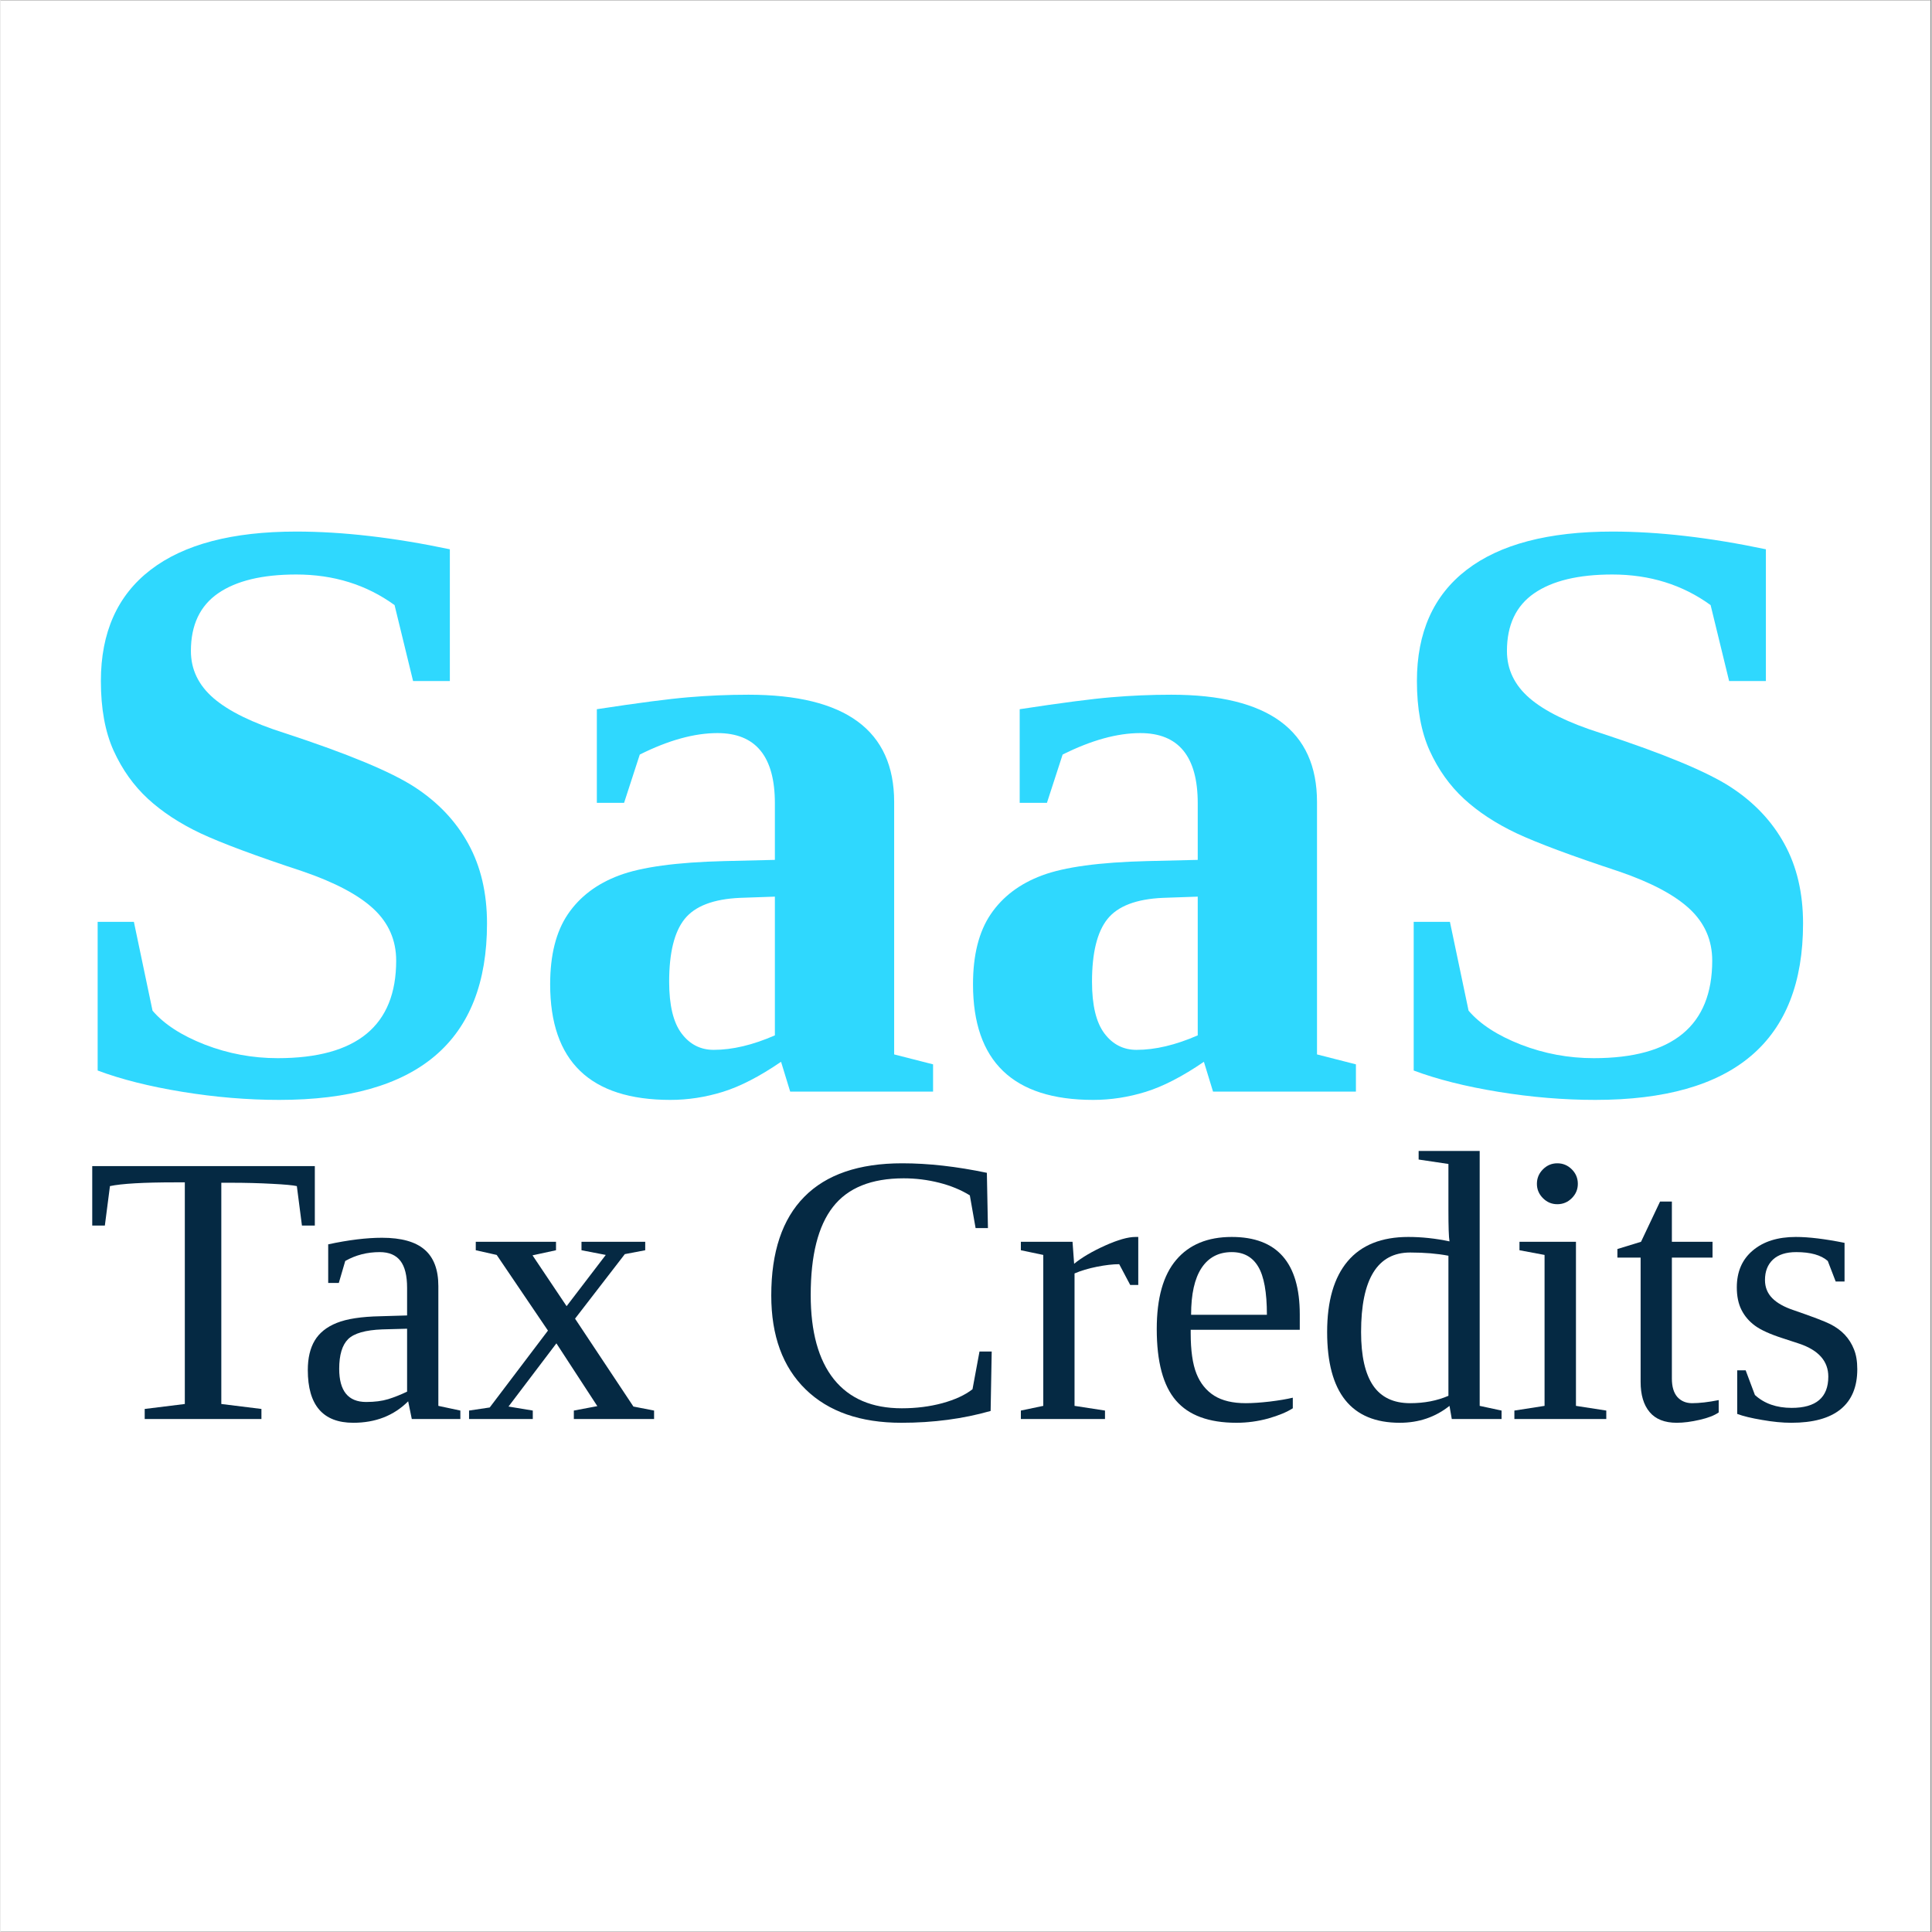
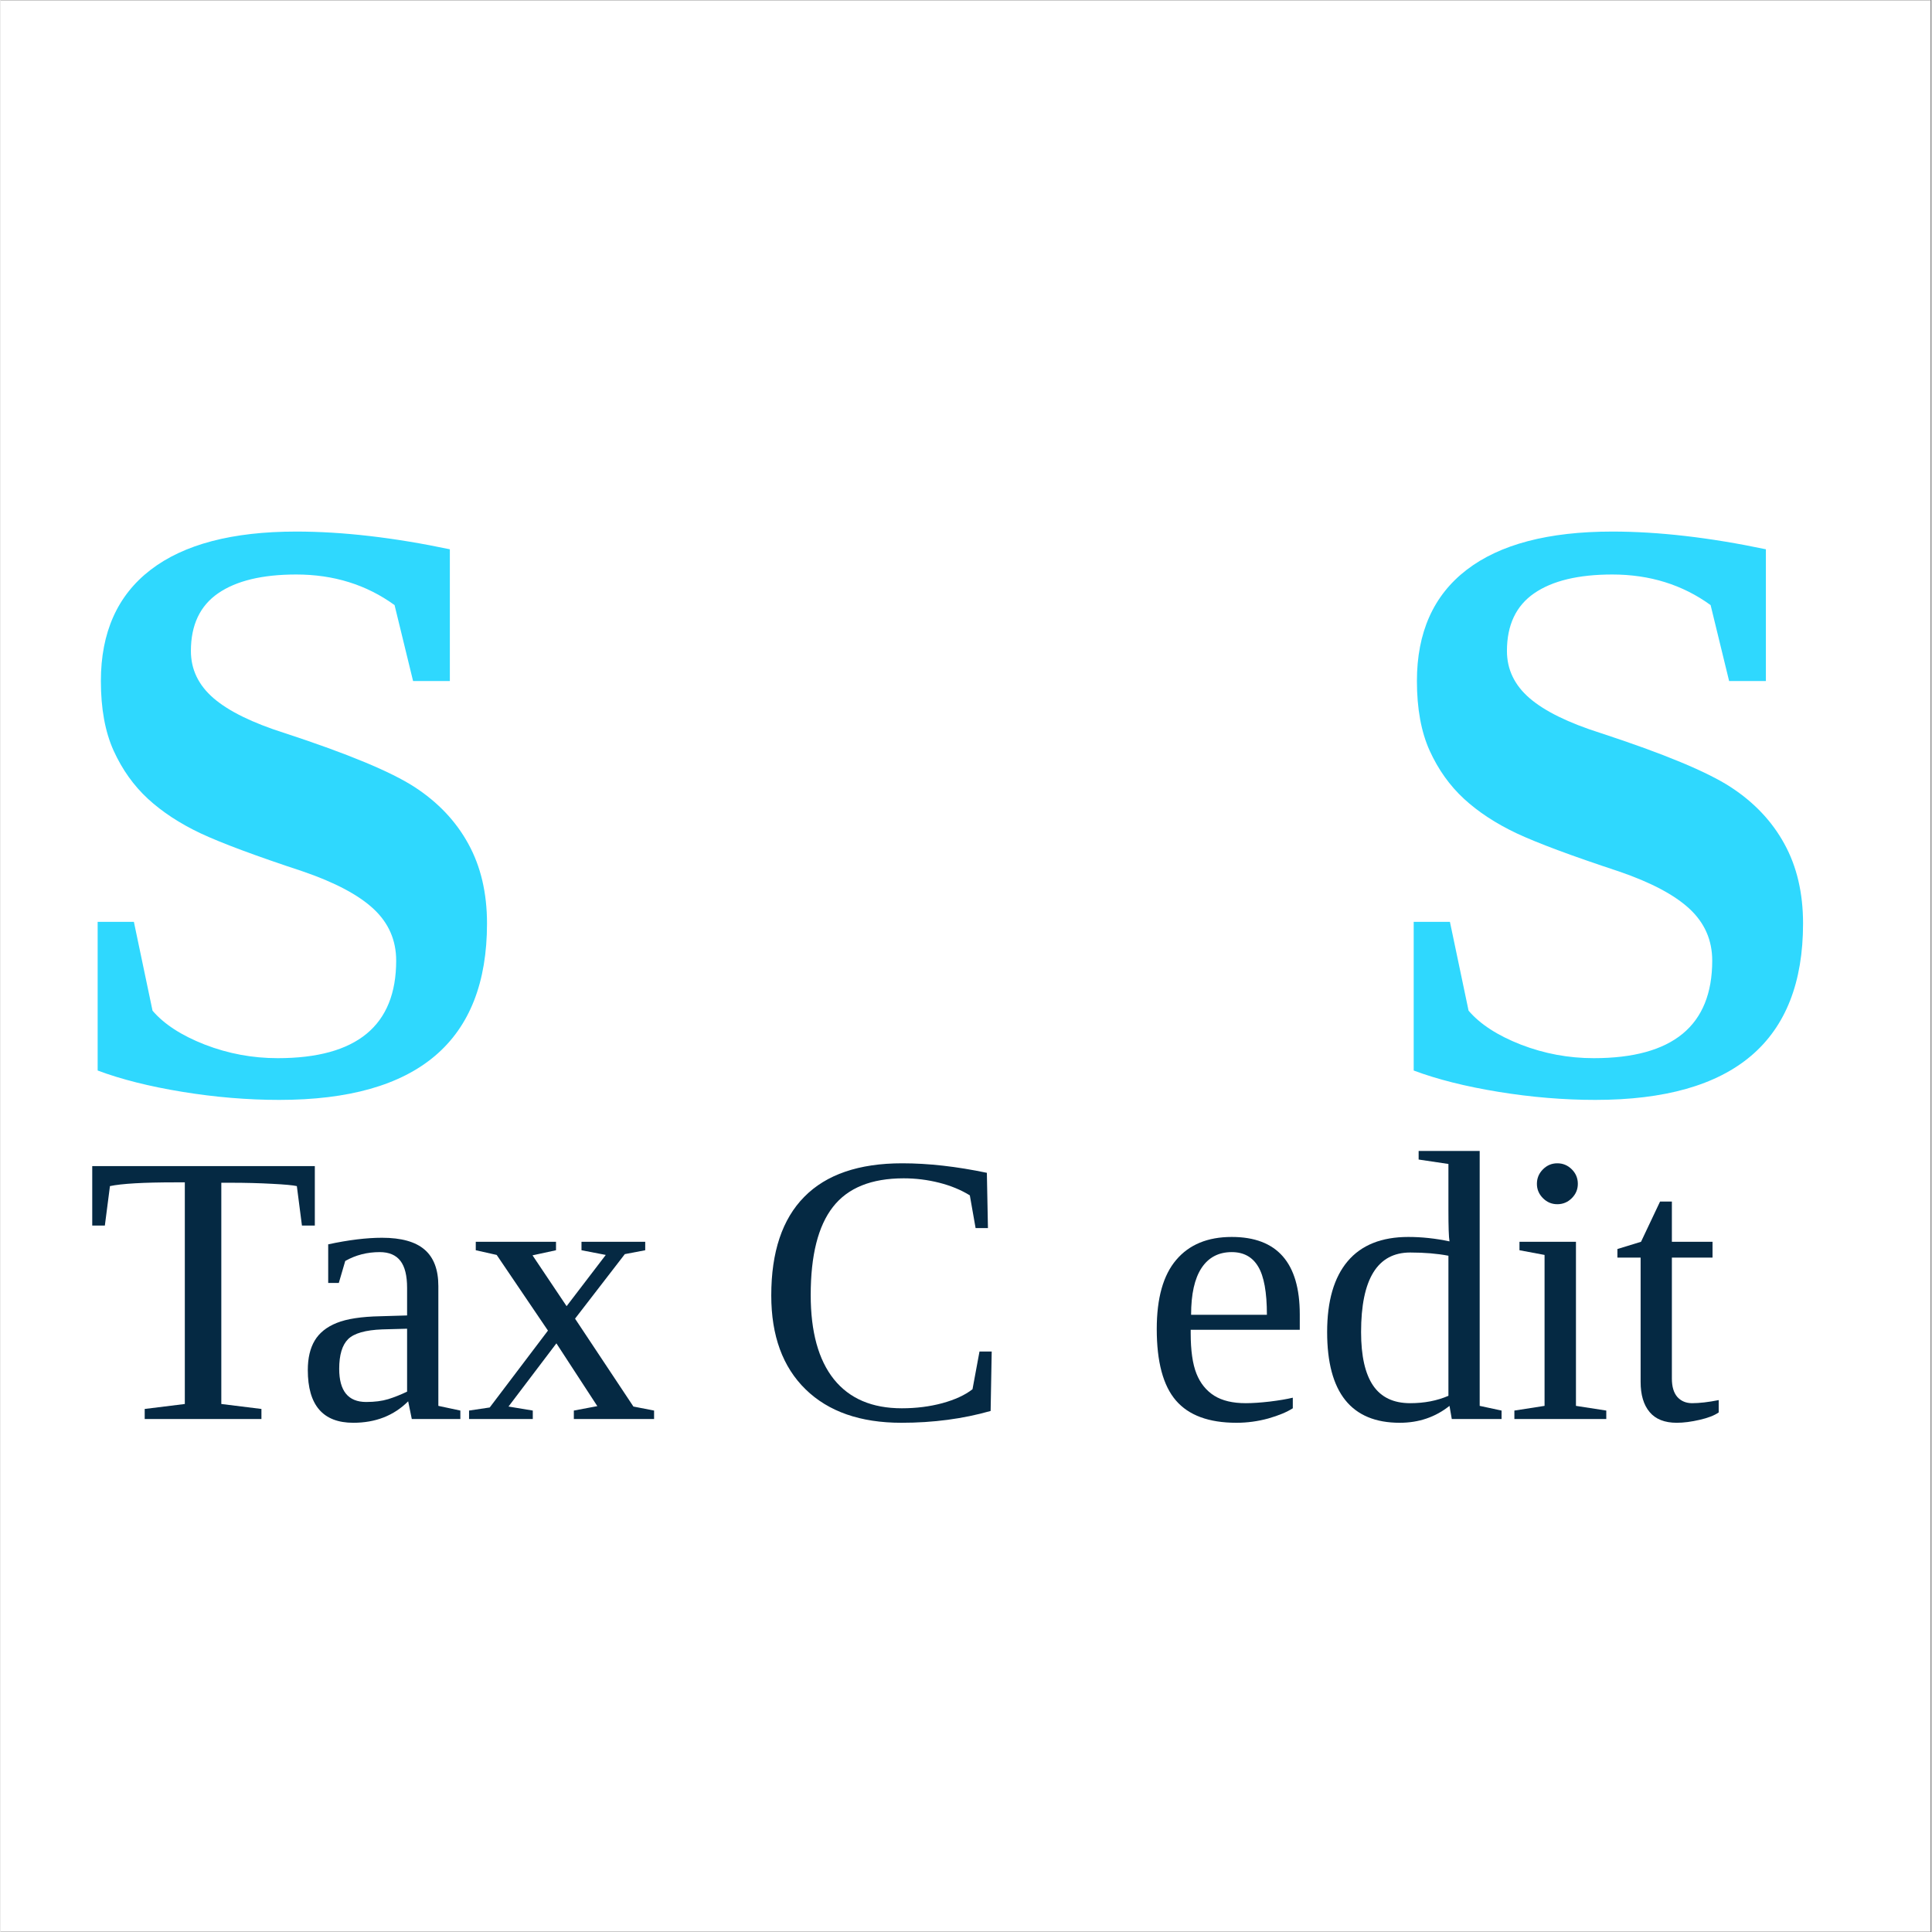
<svg xmlns="http://www.w3.org/2000/svg" width="300" zoomAndPan="magnify" viewBox="0 0 224.88 225" height="300" preserveAspectRatio="xMidYMid meet" version="1.0">
  <rect x="0" y="0" width="224.88" height="225" fill="#808080" stroke="none" />
  <defs>
    <g />
    <clipPath id="7995265105">
      <path d="M 0 0.059 L 224.762 0.059 L 224.762 224.938 L 0 224.938 Z M 0 0.059 " clip-rule="nonzero" />
    </clipPath>
    <clipPath id="db78aa7205">
      <path d="M 202 144 L 216.684 144 L 216.684 166 L 202 166 Z M 202 144 " clip-rule="nonzero" />
    </clipPath>
    <clipPath id="dab3cf245a">
      <path d="M 202 144 L 216.684 144 L 216.684 166 L 202 166 Z M 202 144 " clip-rule="nonzero" />
    </clipPath>
  </defs>
  <g clip-path="url(#7995265105)">
    <path fill="#ffffff" d="M 0 0.059 L 224.879 0.059 L 224.879 224.941 L 0 224.941 Z M 0 0.059 " fill-opacity="1" fill-rule="nonzero" />
    <path fill="#ffffff" d="M 0 0.059 L 224.879 0.059 L 224.879 224.941 L 0 224.941 Z M 0 0.059 " fill-opacity="1" fill-rule="nonzero" />
  </g>
  <g fill="#ffffff" fill-opacity="1">
    <g transform="translate(9.87, 165.258)">
      <g>
        <path d="M 6.922 0 L 6.922 -1.172 L 11.594 -1.75 L 11.594 -27.562 L 10.484 -27.562 C 6.773 -27.562 4.238 -27.414 2.875 -27.125 L 2.281 -22.531 L 0.812 -22.531 L 0.812 -29.453 L 26.734 -29.453 L 26.734 -22.531 L 25.234 -22.531 L 24.641 -27.125 C 24.203 -27.227 23.242 -27.316 21.766 -27.391 C 20.285 -27.473 18.664 -27.516 16.906 -27.516 L 15.844 -27.516 L 15.844 -1.75 L 20.516 -1.172 L 20.516 0 Z M 6.922 0 " />
      </g>
    </g>
  </g>
  <g fill="#ffffff" fill-opacity="1">
    <g transform="translate(34.209, 165.258)">
      <g>
        <path d="M 10.219 -21.109 C 12.469 -21.109 14.125 -20.645 15.188 -19.719 C 16.25 -18.801 16.781 -17.391 16.781 -15.484 L 16.781 -1.531 L 19.344 -0.984 L 19.344 0 L 13.688 0 L 13.266 -2.062 C 11.598 -0.395 9.469 0.438 6.875 0.438 C 3.344 0.438 1.578 -1.609 1.578 -5.703 C 1.578 -7.086 1.844 -8.227 2.375 -9.125 C 2.914 -10.031 3.77 -10.719 4.938 -11.188 C 6.113 -11.664 7.812 -11.926 10.031 -11.969 L 13.141 -12.062 L 13.141 -15.281 C 13.141 -16.707 12.879 -17.754 12.359 -18.422 C 11.836 -19.098 11.035 -19.438 9.953 -19.438 C 8.484 -19.438 7.145 -19.094 5.938 -18.406 L 5.188 -15.844 L 3.953 -15.844 L 3.953 -20.344 C 6.328 -20.852 8.414 -21.109 10.219 -21.109 Z M 13.141 -10.516 L 10.25 -10.438 C 8.289 -10.363 6.961 -9.984 6.266 -9.297 C 5.578 -8.609 5.234 -7.457 5.234 -5.844 C 5.234 -3.27 6.281 -1.984 8.375 -1.984 C 9.363 -1.984 10.219 -2.094 10.938 -2.312 C 11.664 -2.539 12.398 -2.832 13.141 -3.188 Z M 13.141 -10.516 " />
      </g>
    </g>
  </g>
  <g fill="#ffffff" fill-opacity="1">
    <g transform="translate(54.176, 165.258)">
      <g>
        <path d="M 21.938 -0.984 L 21.938 0 L 12.594 0 L 12.594 -0.984 L 15.328 -1.5 L 10.562 -8.812 L 4.984 -1.453 L 7.812 -0.984 L 7.812 0 L 0.391 0 L 0.391 -0.984 L 2.797 -1.344 L 9.578 -10.297 L 3.609 -19.109 L 1.172 -19.656 L 1.172 -20.641 L 10.516 -20.641 L 10.516 -19.656 L 7.781 -19.062 L 11.75 -13.141 L 16.312 -19.109 L 13.484 -19.656 L 13.484 -20.641 L 20.906 -20.641 L 20.906 -19.656 L 18.531 -19.203 L 12.734 -11.688 L 19.531 -1.453 Z M 21.938 -0.984 " />
      </g>
    </g>
  </g>
  <g fill="#ffffff" fill-opacity="1">
    <g transform="translate(76.67, 165.258)">
      <g />
    </g>
  </g>
  <g fill="#ffffff" fill-opacity="1">
    <g transform="translate(87.917, 165.258)">
      <g>
        <path d="M 17 0.438 C 12.227 0.438 8.508 -0.859 5.844 -3.453 C 3.176 -6.055 1.844 -9.703 1.844 -14.391 C 1.844 -19.453 3.125 -23.281 5.688 -25.875 C 8.25 -28.477 12.051 -29.781 17.094 -29.781 C 20.145 -29.781 23.43 -29.41 26.953 -28.672 L 27.078 -22.234 L 25.641 -22.234 L 24.969 -26.047 C 23.945 -26.68 22.758 -27.172 21.406 -27.516 C 20.051 -27.859 18.672 -28.031 17.266 -28.031 C 13.504 -28.031 10.758 -26.922 9.031 -24.703 C 7.301 -22.492 6.438 -19.07 6.438 -14.438 C 6.438 -10.156 7.336 -6.883 9.141 -4.625 C 10.953 -2.375 13.586 -1.25 17.047 -1.25 C 18.711 -1.25 20.285 -1.445 21.766 -1.844 C 23.242 -2.25 24.414 -2.789 25.281 -3.469 L 26.094 -7.859 L 27.516 -7.859 L 27.391 -0.938 C 24.172 -0.02 20.707 0.438 17 0.438 Z M 17 0.438 " />
      </g>
    </g>
  </g>
  <g fill="#ffffff" fill-opacity="1">
    <g transform="translate(117.924, 165.258)">
      <g>
-         <path d="M 14.578 -21.203 L 14.578 -15.609 L 13.641 -15.609 L 12.359 -18.031 C 11.629 -18.031 10.766 -17.93 9.766 -17.734 C 8.766 -17.535 7.895 -17.273 7.156 -16.953 L 7.156 -1.531 L 10.703 -0.984 L 10.703 0 L 0.906 0 L 0.906 -0.984 L 3.516 -1.531 L 3.516 -19.109 L 0.906 -19.656 L 0.906 -20.641 L 6.922 -20.641 L 7.109 -18.078 C 7.992 -18.805 9.188 -19.508 10.688 -20.188 C 12.188 -20.863 13.375 -21.203 14.25 -21.203 Z M 14.578 -21.203 " />
+         <path d="M 14.578 -21.203 L 14.578 -15.609 L 13.641 -15.609 L 12.359 -18.031 C 11.629 -18.031 10.766 -17.93 9.766 -17.734 C 8.766 -17.535 7.895 -17.273 7.156 -16.953 L 7.156 -1.531 L 10.703 -0.984 L 10.703 0 L 0.906 0 L 0.906 -0.984 L 3.516 -1.531 L 3.516 -19.109 L 0.906 -19.656 L 0.906 -20.641 L 6.922 -20.641 L 7.109 -18.078 C 7.992 -18.805 9.188 -19.508 10.688 -20.188 Z M 14.578 -21.203 " />
      </g>
    </g>
  </g>
  <g fill="#ffffff" fill-opacity="1">
    <g transform="translate(132.905, 165.258)">
      <g>
        <path d="M 5.703 -10.391 L 5.703 -10 C 5.703 -7.977 5.926 -6.406 6.375 -5.281 C 6.82 -4.164 7.508 -3.312 8.438 -2.719 C 9.375 -2.133 10.598 -1.844 12.109 -1.844 C 12.891 -1.844 13.82 -1.906 14.906 -2.031 C 16 -2.164 16.895 -2.316 17.594 -2.484 L 17.594 -1.25 C 16.895 -0.801 15.941 -0.406 14.734 -0.062 C 13.523 0.27 12.289 0.438 11.031 0.438 C 7.82 0.438 5.473 -0.426 3.984 -2.156 C 2.492 -3.883 1.75 -6.66 1.75 -10.484 C 1.75 -14.078 2.504 -16.758 4.016 -18.531 C 5.523 -20.312 7.68 -21.203 10.484 -21.203 C 15.766 -21.203 18.406 -18.195 18.406 -12.188 L 18.406 -10.391 Z M 10.484 -19.438 C 8.953 -19.438 7.781 -18.82 6.969 -17.594 C 6.156 -16.363 5.75 -14.547 5.75 -12.141 L 14.578 -12.141 C 14.578 -14.766 14.238 -16.633 13.562 -17.75 C 12.895 -18.875 11.867 -19.438 10.484 -19.438 Z M 10.484 -19.438 " />
      </g>
    </g>
  </g>
  <g fill="#ffffff" fill-opacity="1">
    <g transform="translate(152.873, 165.258)">
      <g>
        <path d="M 15.875 -1.531 C 14.227 -0.219 12.297 0.438 10.078 0.438 C 4.441 0.438 1.625 -3.082 1.625 -10.125 C 1.625 -13.738 2.422 -16.488 4.016 -18.375 C 5.609 -20.258 7.961 -21.203 11.078 -21.203 C 12.648 -21.203 14.25 -21.031 15.875 -20.688 C 15.789 -21.176 15.75 -22.395 15.75 -24.344 L 15.75 -29.703 L 12.281 -30.219 L 12.281 -31.219 L 19.391 -31.219 L 19.391 -1.531 L 21.938 -0.984 L 21.938 0 L 16.141 0 Z M 5.578 -10.125 C 5.578 -7.344 6.047 -5.266 6.984 -3.891 C 7.922 -2.523 9.359 -1.844 11.297 -1.844 C 12.941 -1.844 14.426 -2.129 15.75 -2.703 L 15.75 -19.016 C 14.445 -19.266 12.961 -19.391 11.297 -19.391 C 7.484 -19.391 5.578 -16.301 5.578 -10.125 Z M 5.578 -10.125 " />
      </g>
    </g>
  </g>
  <g fill="#ffffff" fill-opacity="1">
    <g transform="translate(175.366, 165.258)">
      <g>
        <path d="M 8.328 -27.391 C 8.328 -26.742 8.094 -26.188 7.625 -25.719 C 7.156 -25.25 6.594 -25.016 5.938 -25.016 C 5.289 -25.016 4.734 -25.25 4.266 -25.719 C 3.797 -26.188 3.562 -26.742 3.562 -27.391 C 3.562 -28.047 3.797 -28.609 4.266 -29.078 C 4.734 -29.547 5.289 -29.781 5.938 -29.781 C 6.594 -29.781 7.156 -29.547 7.625 -29.078 C 8.094 -28.609 8.328 -28.047 8.328 -27.391 Z M 8.109 -1.531 L 11.641 -0.984 L 11.641 0 L 0.938 0 L 0.938 -0.984 L 4.453 -1.531 L 4.453 -19.109 L 1.531 -19.656 L 1.531 -20.641 L 8.109 -20.641 Z M 8.109 -1.531 " />
      </g>
    </g>
  </g>
  <g fill="#ffffff" fill-opacity="1">
    <g transform="translate(187.865, 165.258)">
      <g>
        <path d="M 7.344 0.438 C 5.938 0.438 4.883 0.02 4.188 -0.812 C 3.488 -1.645 3.141 -2.816 3.141 -4.328 L 3.141 -18.797 L 0.438 -18.797 L 0.438 -19.797 L 3.188 -20.641 L 5.406 -25.328 L 6.781 -25.328 L 6.781 -20.641 L 11.516 -20.641 L 11.516 -18.797 L 6.781 -18.797 L 6.781 -4.719 C 6.781 -3.77 6.992 -3.051 7.422 -2.562 C 7.859 -2.082 8.43 -1.844 9.141 -1.844 C 9.984 -1.844 11.016 -1.961 12.234 -2.203 L 12.234 -0.766 C 11.723 -0.41 10.984 -0.125 10.016 0.094 C 9.047 0.32 8.156 0.438 7.344 0.438 Z M 7.344 0.438 " />
      </g>
    </g>
  </g>
  <g clip-path="url(#db78aa7205)">
    <g fill="#ffffff" fill-opacity="1">
      <g transform="translate(200.364, 165.258)">
        <g>
          <path d="M 15.875 -5.797 C 15.875 -3.742 15.227 -2.191 13.938 -1.141 C 12.645 -0.086 10.727 0.438 8.188 0.438 C 7.164 0.438 6.035 0.328 4.797 0.109 C 3.555 -0.098 2.586 -0.332 1.891 -0.594 L 1.891 -5.672 L 2.875 -5.672 L 3.953 -2.797 C 5.047 -1.797 6.473 -1.297 8.234 -1.297 C 11.078 -1.297 12.5 -2.508 12.5 -4.938 C 12.5 -6.727 11.379 -8.004 9.141 -8.766 L 7.188 -9.406 C 5.707 -9.883 4.629 -10.375 3.953 -10.875 C 3.273 -11.375 2.754 -11.984 2.391 -12.703 C 2.023 -13.43 1.844 -14.305 1.844 -15.328 C 1.844 -17.148 2.461 -18.582 3.703 -19.625 C 4.941 -20.676 6.613 -21.203 8.719 -21.203 C 10.227 -21.203 12.117 -20.973 14.391 -20.516 L 14.391 -16.016 L 13.359 -16.016 L 12.438 -18.406 C 11.656 -19.094 10.43 -19.438 8.766 -19.438 C 7.578 -19.438 6.672 -19.145 6.047 -18.562 C 5.43 -17.977 5.125 -17.188 5.125 -16.188 C 5.125 -15.352 5.406 -14.648 5.969 -14.078 C 6.531 -13.504 7.379 -13.031 8.516 -12.656 C 10.672 -11.914 12.078 -11.379 12.734 -11.047 C 13.398 -10.711 13.961 -10.301 14.422 -9.812 C 14.879 -9.32 15.234 -8.758 15.484 -8.125 C 15.742 -7.5 15.875 -6.723 15.875 -5.797 Z M 15.875 -5.797 " />
        </g>
      </g>
    </g>
  </g>
  <g fill="#052943" fill-opacity="1">
    <g transform="translate(9.87, 165.258)">
      <g>
        <path d="M 6.922 0 L 6.922 -1.172 L 11.594 -1.75 L 11.594 -27.562 L 10.484 -27.562 C 6.773 -27.562 4.238 -27.414 2.875 -27.125 L 2.281 -22.531 L 0.812 -22.531 L 0.812 -29.453 L 26.734 -29.453 L 26.734 -22.531 L 25.234 -22.531 L 24.641 -27.125 C 24.203 -27.227 23.242 -27.316 21.766 -27.391 C 20.285 -27.473 18.664 -27.516 16.906 -27.516 L 15.844 -27.516 L 15.844 -1.75 L 20.516 -1.172 L 20.516 0 Z M 6.922 0 " />
      </g>
    </g>
  </g>
  <g fill="#052943" fill-opacity="1">
    <g transform="translate(34.209, 165.258)">
      <g>
        <path d="M 10.219 -21.109 C 12.469 -21.109 14.125 -20.645 15.188 -19.719 C 16.25 -18.801 16.781 -17.391 16.781 -15.484 L 16.781 -1.531 L 19.344 -0.984 L 19.344 0 L 13.688 0 L 13.266 -2.062 C 11.598 -0.395 9.469 0.438 6.875 0.438 C 3.344 0.438 1.578 -1.609 1.578 -5.703 C 1.578 -7.086 1.844 -8.227 2.375 -9.125 C 2.914 -10.031 3.77 -10.719 4.938 -11.188 C 6.113 -11.664 7.812 -11.926 10.031 -11.969 L 13.141 -12.062 L 13.141 -15.281 C 13.141 -16.707 12.879 -17.754 12.359 -18.422 C 11.836 -19.098 11.035 -19.438 9.953 -19.438 C 8.484 -19.438 7.145 -19.094 5.938 -18.406 L 5.188 -15.844 L 3.953 -15.844 L 3.953 -20.344 C 6.328 -20.852 8.414 -21.109 10.219 -21.109 Z M 13.141 -10.516 L 10.25 -10.438 C 8.289 -10.363 6.961 -9.984 6.266 -9.297 C 5.578 -8.609 5.234 -7.457 5.234 -5.844 C 5.234 -3.27 6.281 -1.984 8.375 -1.984 C 9.363 -1.984 10.219 -2.094 10.938 -2.312 C 11.664 -2.539 12.398 -2.832 13.141 -3.188 Z M 13.141 -10.516 " />
      </g>
    </g>
  </g>
  <g fill="#052943" fill-opacity="1">
    <g transform="translate(54.176, 165.258)">
      <g>
        <path d="M 21.938 -0.984 L 21.938 0 L 12.594 0 L 12.594 -0.984 L 15.328 -1.5 L 10.562 -8.812 L 4.984 -1.453 L 7.812 -0.984 L 7.812 0 L 0.391 0 L 0.391 -0.984 L 2.797 -1.344 L 9.578 -10.297 L 3.609 -19.109 L 1.172 -19.656 L 1.172 -20.641 L 10.516 -20.641 L 10.516 -19.656 L 7.781 -19.062 L 11.75 -13.141 L 16.312 -19.109 L 13.484 -19.656 L 13.484 -20.641 L 20.906 -20.641 L 20.906 -19.656 L 18.531 -19.203 L 12.734 -11.688 L 19.531 -1.453 Z M 21.938 -0.984 " />
      </g>
    </g>
  </g>
  <g fill="#052943" fill-opacity="1">
    <g transform="translate(76.67, 165.258)">
      <g />
    </g>
  </g>
  <g fill="#052943" fill-opacity="1">
    <g transform="translate(87.917, 165.258)">
      <g>
        <path d="M 17 0.438 C 12.227 0.438 8.508 -0.859 5.844 -3.453 C 3.176 -6.055 1.844 -9.703 1.844 -14.391 C 1.844 -19.453 3.125 -23.281 5.688 -25.875 C 8.25 -28.477 12.051 -29.781 17.094 -29.781 C 20.145 -29.781 23.43 -29.41 26.953 -28.672 L 27.078 -22.234 L 25.641 -22.234 L 24.969 -26.047 C 23.945 -26.68 22.758 -27.172 21.406 -27.516 C 20.051 -27.859 18.672 -28.031 17.266 -28.031 C 13.504 -28.031 10.758 -26.922 9.031 -24.703 C 7.301 -22.492 6.438 -19.07 6.438 -14.438 C 6.438 -10.156 7.336 -6.883 9.141 -4.625 C 10.953 -2.375 13.586 -1.25 17.047 -1.25 C 18.711 -1.25 20.285 -1.445 21.766 -1.844 C 23.242 -2.25 24.414 -2.789 25.281 -3.469 L 26.094 -7.859 L 27.516 -7.859 L 27.391 -0.938 C 24.172 -0.02 20.707 0.438 17 0.438 Z M 17 0.438 " />
      </g>
    </g>
  </g>
  <g fill="#052943" fill-opacity="1">
    <g transform="translate(117.924, 165.258)">
      <g>
-         <path d="M 14.578 -21.203 L 14.578 -15.609 L 13.641 -15.609 L 12.359 -18.031 C 11.629 -18.031 10.766 -17.93 9.766 -17.734 C 8.766 -17.535 7.895 -17.273 7.156 -16.953 L 7.156 -1.531 L 10.703 -0.984 L 10.703 0 L 0.906 0 L 0.906 -0.984 L 3.516 -1.531 L 3.516 -19.109 L 0.906 -19.656 L 0.906 -20.641 L 6.922 -20.641 L 7.109 -18.078 C 7.992 -18.805 9.188 -19.508 10.688 -20.188 C 12.188 -20.863 13.375 -21.203 14.25 -21.203 Z M 14.578 -21.203 " />
-       </g>
+         </g>
    </g>
  </g>
  <g fill="#052943" fill-opacity="1">
    <g transform="translate(132.905, 165.258)">
      <g>
        <path d="M 5.703 -10.391 L 5.703 -10 C 5.703 -7.977 5.926 -6.406 6.375 -5.281 C 6.82 -4.164 7.508 -3.312 8.438 -2.719 C 9.375 -2.133 10.598 -1.844 12.109 -1.844 C 12.891 -1.844 13.82 -1.906 14.906 -2.031 C 16 -2.164 16.895 -2.316 17.594 -2.484 L 17.594 -1.25 C 16.895 -0.801 15.941 -0.406 14.734 -0.062 C 13.523 0.27 12.289 0.438 11.031 0.438 C 7.82 0.438 5.473 -0.426 3.984 -2.156 C 2.492 -3.883 1.75 -6.66 1.75 -10.484 C 1.75 -14.078 2.504 -16.758 4.016 -18.531 C 5.523 -20.312 7.68 -21.203 10.484 -21.203 C 15.766 -21.203 18.406 -18.195 18.406 -12.188 L 18.406 -10.391 Z M 10.484 -19.438 C 8.953 -19.438 7.781 -18.82 6.969 -17.594 C 6.156 -16.363 5.75 -14.547 5.75 -12.141 L 14.578 -12.141 C 14.578 -14.766 14.238 -16.633 13.562 -17.75 C 12.895 -18.875 11.867 -19.438 10.484 -19.438 Z M 10.484 -19.438 " />
      </g>
    </g>
  </g>
  <g fill="#052943" fill-opacity="1">
    <g transform="translate(152.873, 165.258)">
      <g>
        <path d="M 15.875 -1.531 C 14.227 -0.219 12.297 0.438 10.078 0.438 C 4.441 0.438 1.625 -3.082 1.625 -10.125 C 1.625 -13.738 2.422 -16.488 4.016 -18.375 C 5.609 -20.258 7.961 -21.203 11.078 -21.203 C 12.648 -21.203 14.25 -21.031 15.875 -20.688 C 15.789 -21.176 15.75 -22.395 15.75 -24.344 L 15.75 -29.703 L 12.281 -30.219 L 12.281 -31.219 L 19.391 -31.219 L 19.391 -1.531 L 21.938 -0.984 L 21.938 0 L 16.141 0 Z M 5.578 -10.125 C 5.578 -7.344 6.047 -5.266 6.984 -3.891 C 7.922 -2.523 9.359 -1.844 11.297 -1.844 C 12.941 -1.844 14.426 -2.129 15.75 -2.703 L 15.75 -19.016 C 14.445 -19.266 12.961 -19.391 11.297 -19.391 C 7.484 -19.391 5.578 -16.301 5.578 -10.125 Z M 5.578 -10.125 " />
      </g>
    </g>
  </g>
  <g fill="#052943" fill-opacity="1">
    <g transform="translate(175.366, 165.258)">
      <g>
        <path d="M 8.328 -27.391 C 8.328 -26.742 8.094 -26.188 7.625 -25.719 C 7.156 -25.25 6.594 -25.016 5.938 -25.016 C 5.289 -25.016 4.734 -25.25 4.266 -25.719 C 3.797 -26.188 3.562 -26.742 3.562 -27.391 C 3.562 -28.047 3.797 -28.609 4.266 -29.078 C 4.734 -29.547 5.289 -29.781 5.938 -29.781 C 6.594 -29.781 7.156 -29.547 7.625 -29.078 C 8.094 -28.609 8.328 -28.047 8.328 -27.391 Z M 8.109 -1.531 L 11.641 -0.984 L 11.641 0 L 0.938 0 L 0.938 -0.984 L 4.453 -1.531 L 4.453 -19.109 L 1.531 -19.656 L 1.531 -20.641 L 8.109 -20.641 Z M 8.109 -1.531 " />
      </g>
    </g>
  </g>
  <g fill="#052943" fill-opacity="1">
    <g transform="translate(187.865, 165.258)">
      <g>
        <path d="M 7.344 0.438 C 5.938 0.438 4.883 0.02 4.188 -0.812 C 3.488 -1.645 3.141 -2.816 3.141 -4.328 L 3.141 -18.797 L 0.438 -18.797 L 0.438 -19.797 L 3.188 -20.641 L 5.406 -25.328 L 6.781 -25.328 L 6.781 -20.641 L 11.516 -20.641 L 11.516 -18.797 L 6.781 -18.797 L 6.781 -4.719 C 6.781 -3.77 6.992 -3.051 7.422 -2.562 C 7.859 -2.082 8.43 -1.844 9.141 -1.844 C 9.984 -1.844 11.016 -1.961 12.234 -2.203 L 12.234 -0.766 C 11.723 -0.41 10.984 -0.125 10.016 0.094 C 9.047 0.32 8.156 0.438 7.344 0.438 Z M 7.344 0.438 " />
      </g>
    </g>
  </g>
  <g clip-path="url(#dab3cf245a)">
    <g fill="#052943" fill-opacity="1">
      <g transform="translate(200.364, 165.258)">
        <g>
-           <path d="M 15.875 -5.797 C 15.875 -3.742 15.227 -2.191 13.938 -1.141 C 12.645 -0.086 10.727 0.438 8.188 0.438 C 7.164 0.438 6.035 0.328 4.797 0.109 C 3.555 -0.098 2.586 -0.332 1.891 -0.594 L 1.891 -5.672 L 2.875 -5.672 L 3.953 -2.797 C 5.047 -1.797 6.473 -1.297 8.234 -1.297 C 11.078 -1.297 12.5 -2.508 12.5 -4.938 C 12.5 -6.727 11.379 -8.004 9.141 -8.766 L 7.188 -9.406 C 5.707 -9.883 4.629 -10.375 3.953 -10.875 C 3.273 -11.375 2.754 -11.984 2.391 -12.703 C 2.023 -13.43 1.844 -14.305 1.844 -15.328 C 1.844 -17.148 2.461 -18.582 3.703 -19.625 C 4.941 -20.676 6.613 -21.203 8.719 -21.203 C 10.227 -21.203 12.117 -20.973 14.391 -20.516 L 14.391 -16.016 L 13.359 -16.016 L 12.438 -18.406 C 11.656 -19.094 10.43 -19.438 8.766 -19.438 C 7.578 -19.438 6.672 -19.145 6.047 -18.562 C 5.43 -17.977 5.125 -17.188 5.125 -16.188 C 5.125 -15.352 5.406 -14.648 5.969 -14.078 C 6.531 -13.504 7.379 -13.031 8.516 -12.656 C 10.672 -11.914 12.078 -11.379 12.734 -11.047 C 13.398 -10.711 13.961 -10.301 14.422 -9.812 C 14.879 -9.32 15.234 -8.758 15.484 -8.125 C 15.742 -7.5 15.875 -6.723 15.875 -5.797 Z M 15.875 -5.797 " />
-         </g>
+           </g>
      </g>
    </g>
  </g>
  <g fill="#2fd8fe" fill-opacity="1">
    <g transform="translate(6.063, 127.125)">
      <g>
        <path d="M 5.25 -19.766 L 9.469 -19.766 L 11.641 -9.422 C 12.984 -7.848 15.016 -6.531 17.734 -5.469 C 20.461 -4.414 23.289 -3.891 26.219 -3.891 C 35.414 -3.891 40.016 -7.676 40.016 -15.25 C 40.016 -17.625 39.141 -19.629 37.391 -21.266 C 35.641 -22.898 32.891 -24.359 29.141 -25.641 C 23.629 -27.461 19.66 -28.941 17.234 -30.078 C 14.816 -31.223 12.773 -32.562 11.109 -34.094 C 9.441 -35.633 8.109 -37.504 7.109 -39.703 C 6.117 -41.898 5.625 -44.602 5.625 -47.812 C 5.625 -53.477 7.555 -57.797 11.422 -60.766 C 15.285 -63.734 20.938 -65.219 28.375 -65.219 C 33.758 -65.219 39.723 -64.531 46.266 -63.156 L 46.266 -47.812 L 41.984 -47.812 L 39.828 -56.656 C 36.555 -59.031 32.738 -60.219 28.375 -60.219 C 24.426 -60.219 21.395 -59.488 19.281 -58.031 C 17.164 -56.57 16.109 -54.332 16.109 -51.312 C 16.109 -49.164 16.988 -47.332 18.75 -45.812 C 20.52 -44.289 23.281 -42.938 27.031 -41.75 C 34.375 -39.344 39.414 -37.25 42.156 -35.469 C 44.895 -33.688 46.984 -31.477 48.422 -28.844 C 49.867 -26.219 50.594 -23.129 50.594 -19.578 C 50.594 -5.879 42.531 0.969 26.406 0.969 C 22.719 0.969 18.957 0.656 15.125 0.031 C 11.289 -0.594 8 -1.422 5.25 -2.453 Z M 5.25 -19.766 " />
      </g>
    </g>
  </g>
  <g fill="#2fd8fe" fill-opacity="1">
    <g transform="translate(60.839, 127.125)">
      <g>
-         <path d="M 26.266 -46.219 C 37.578 -46.219 43.234 -42.051 43.234 -33.719 L 43.234 -4.328 L 47.766 -3.172 L 47.766 0 L 31.125 0 L 30.062 -3.469 C 27.562 -1.758 25.301 -0.594 23.281 0.031 C 21.258 0.656 19.223 0.969 17.172 0.969 C 7.836 0.969 3.172 -3.52 3.172 -12.5 C 3.172 -15.906 3.859 -18.625 5.234 -20.656 C 6.617 -22.695 8.609 -24.203 11.203 -25.172 C 13.805 -26.148 17.895 -26.707 23.469 -26.844 L 29.344 -26.984 L 29.344 -33.578 C 29.344 -39.023 27.113 -41.75 22.656 -41.75 C 19.957 -41.75 16.941 -40.914 13.609 -39.25 L 11.781 -33.625 L 8.609 -33.625 L 8.609 -44.531 C 13.453 -45.27 17.008 -45.734 19.281 -45.922 C 21.562 -46.117 23.891 -46.219 26.266 -46.219 Z M 29.344 -22.703 L 25.297 -22.562 C 22.191 -22.426 20.035 -21.602 18.828 -20.094 C 17.629 -18.594 17.031 -16.16 17.031 -12.797 C 17.031 -10.066 17.508 -8.062 18.469 -6.781 C 19.426 -5.5 20.676 -4.859 22.219 -4.859 C 24.395 -4.859 26.77 -5.422 29.344 -6.547 Z M 29.344 -22.703 " />
-       </g>
+         </g>
    </g>
  </g>
  <g fill="#2fd8fe" fill-opacity="1">
    <g transform="translate(110.084, 127.125)">
      <g>
-         <path d="M 26.266 -46.219 C 37.578 -46.219 43.234 -42.051 43.234 -33.719 L 43.234 -4.328 L 47.766 -3.172 L 47.766 0 L 31.125 0 L 30.062 -3.469 C 27.562 -1.758 25.301 -0.594 23.281 0.031 C 21.258 0.656 19.223 0.969 17.172 0.969 C 7.836 0.969 3.172 -3.52 3.172 -12.5 C 3.172 -15.906 3.859 -18.625 5.234 -20.656 C 6.617 -22.695 8.609 -24.203 11.203 -25.172 C 13.805 -26.148 17.895 -26.707 23.469 -26.844 L 29.344 -26.984 L 29.344 -33.578 C 29.344 -39.023 27.113 -41.75 22.656 -41.75 C 19.957 -41.75 16.941 -40.914 13.609 -39.25 L 11.781 -33.625 L 8.609 -33.625 L 8.609 -44.531 C 13.453 -45.27 17.008 -45.734 19.281 -45.922 C 21.562 -46.117 23.891 -46.219 26.266 -46.219 Z M 29.344 -22.703 L 25.297 -22.562 C 22.191 -22.426 20.035 -21.602 18.828 -20.094 C 17.629 -18.594 17.031 -16.16 17.031 -12.797 C 17.031 -10.066 17.508 -8.062 18.469 -6.781 C 19.426 -5.5 20.676 -4.859 22.219 -4.859 C 24.395 -4.859 26.77 -5.422 29.344 -6.547 Z M 29.344 -22.703 " />
-       </g>
+         </g>
    </g>
  </g>
  <g fill="#2fd8fe" fill-opacity="1">
    <g transform="translate(159.329, 127.125)">
      <g>
        <path d="M 5.25 -19.766 L 9.469 -19.766 L 11.641 -9.422 C 12.984 -7.848 15.016 -6.531 17.734 -5.469 C 20.461 -4.414 23.289 -3.891 26.219 -3.891 C 35.414 -3.891 40.016 -7.676 40.016 -15.25 C 40.016 -17.625 39.141 -19.629 37.391 -21.266 C 35.641 -22.898 32.891 -24.359 29.141 -25.641 C 23.629 -27.461 19.66 -28.941 17.234 -30.078 C 14.816 -31.223 12.773 -32.562 11.109 -34.094 C 9.441 -35.633 8.109 -37.504 7.109 -39.703 C 6.117 -41.898 5.625 -44.602 5.625 -47.812 C 5.625 -53.477 7.555 -57.797 11.422 -60.766 C 15.285 -63.734 20.938 -65.219 28.375 -65.219 C 33.758 -65.219 39.723 -64.531 46.266 -63.156 L 46.266 -47.812 L 41.984 -47.812 L 39.828 -56.656 C 36.555 -59.031 32.738 -60.219 28.375 -60.219 C 24.426 -60.219 21.395 -59.488 19.281 -58.031 C 17.164 -56.57 16.109 -54.332 16.109 -51.312 C 16.109 -49.164 16.988 -47.332 18.75 -45.812 C 20.52 -44.289 23.281 -42.938 27.031 -41.75 C 34.375 -39.344 39.414 -37.25 42.156 -35.469 C 44.895 -33.688 46.984 -31.477 48.422 -28.844 C 49.867 -26.219 50.594 -23.129 50.594 -19.578 C 50.594 -5.879 42.531 0.969 26.406 0.969 C 22.719 0.969 18.957 0.656 15.125 0.031 C 11.289 -0.594 8 -1.422 5.25 -2.453 Z M 5.25 -19.766 " />
      </g>
    </g>
  </g>
</svg>